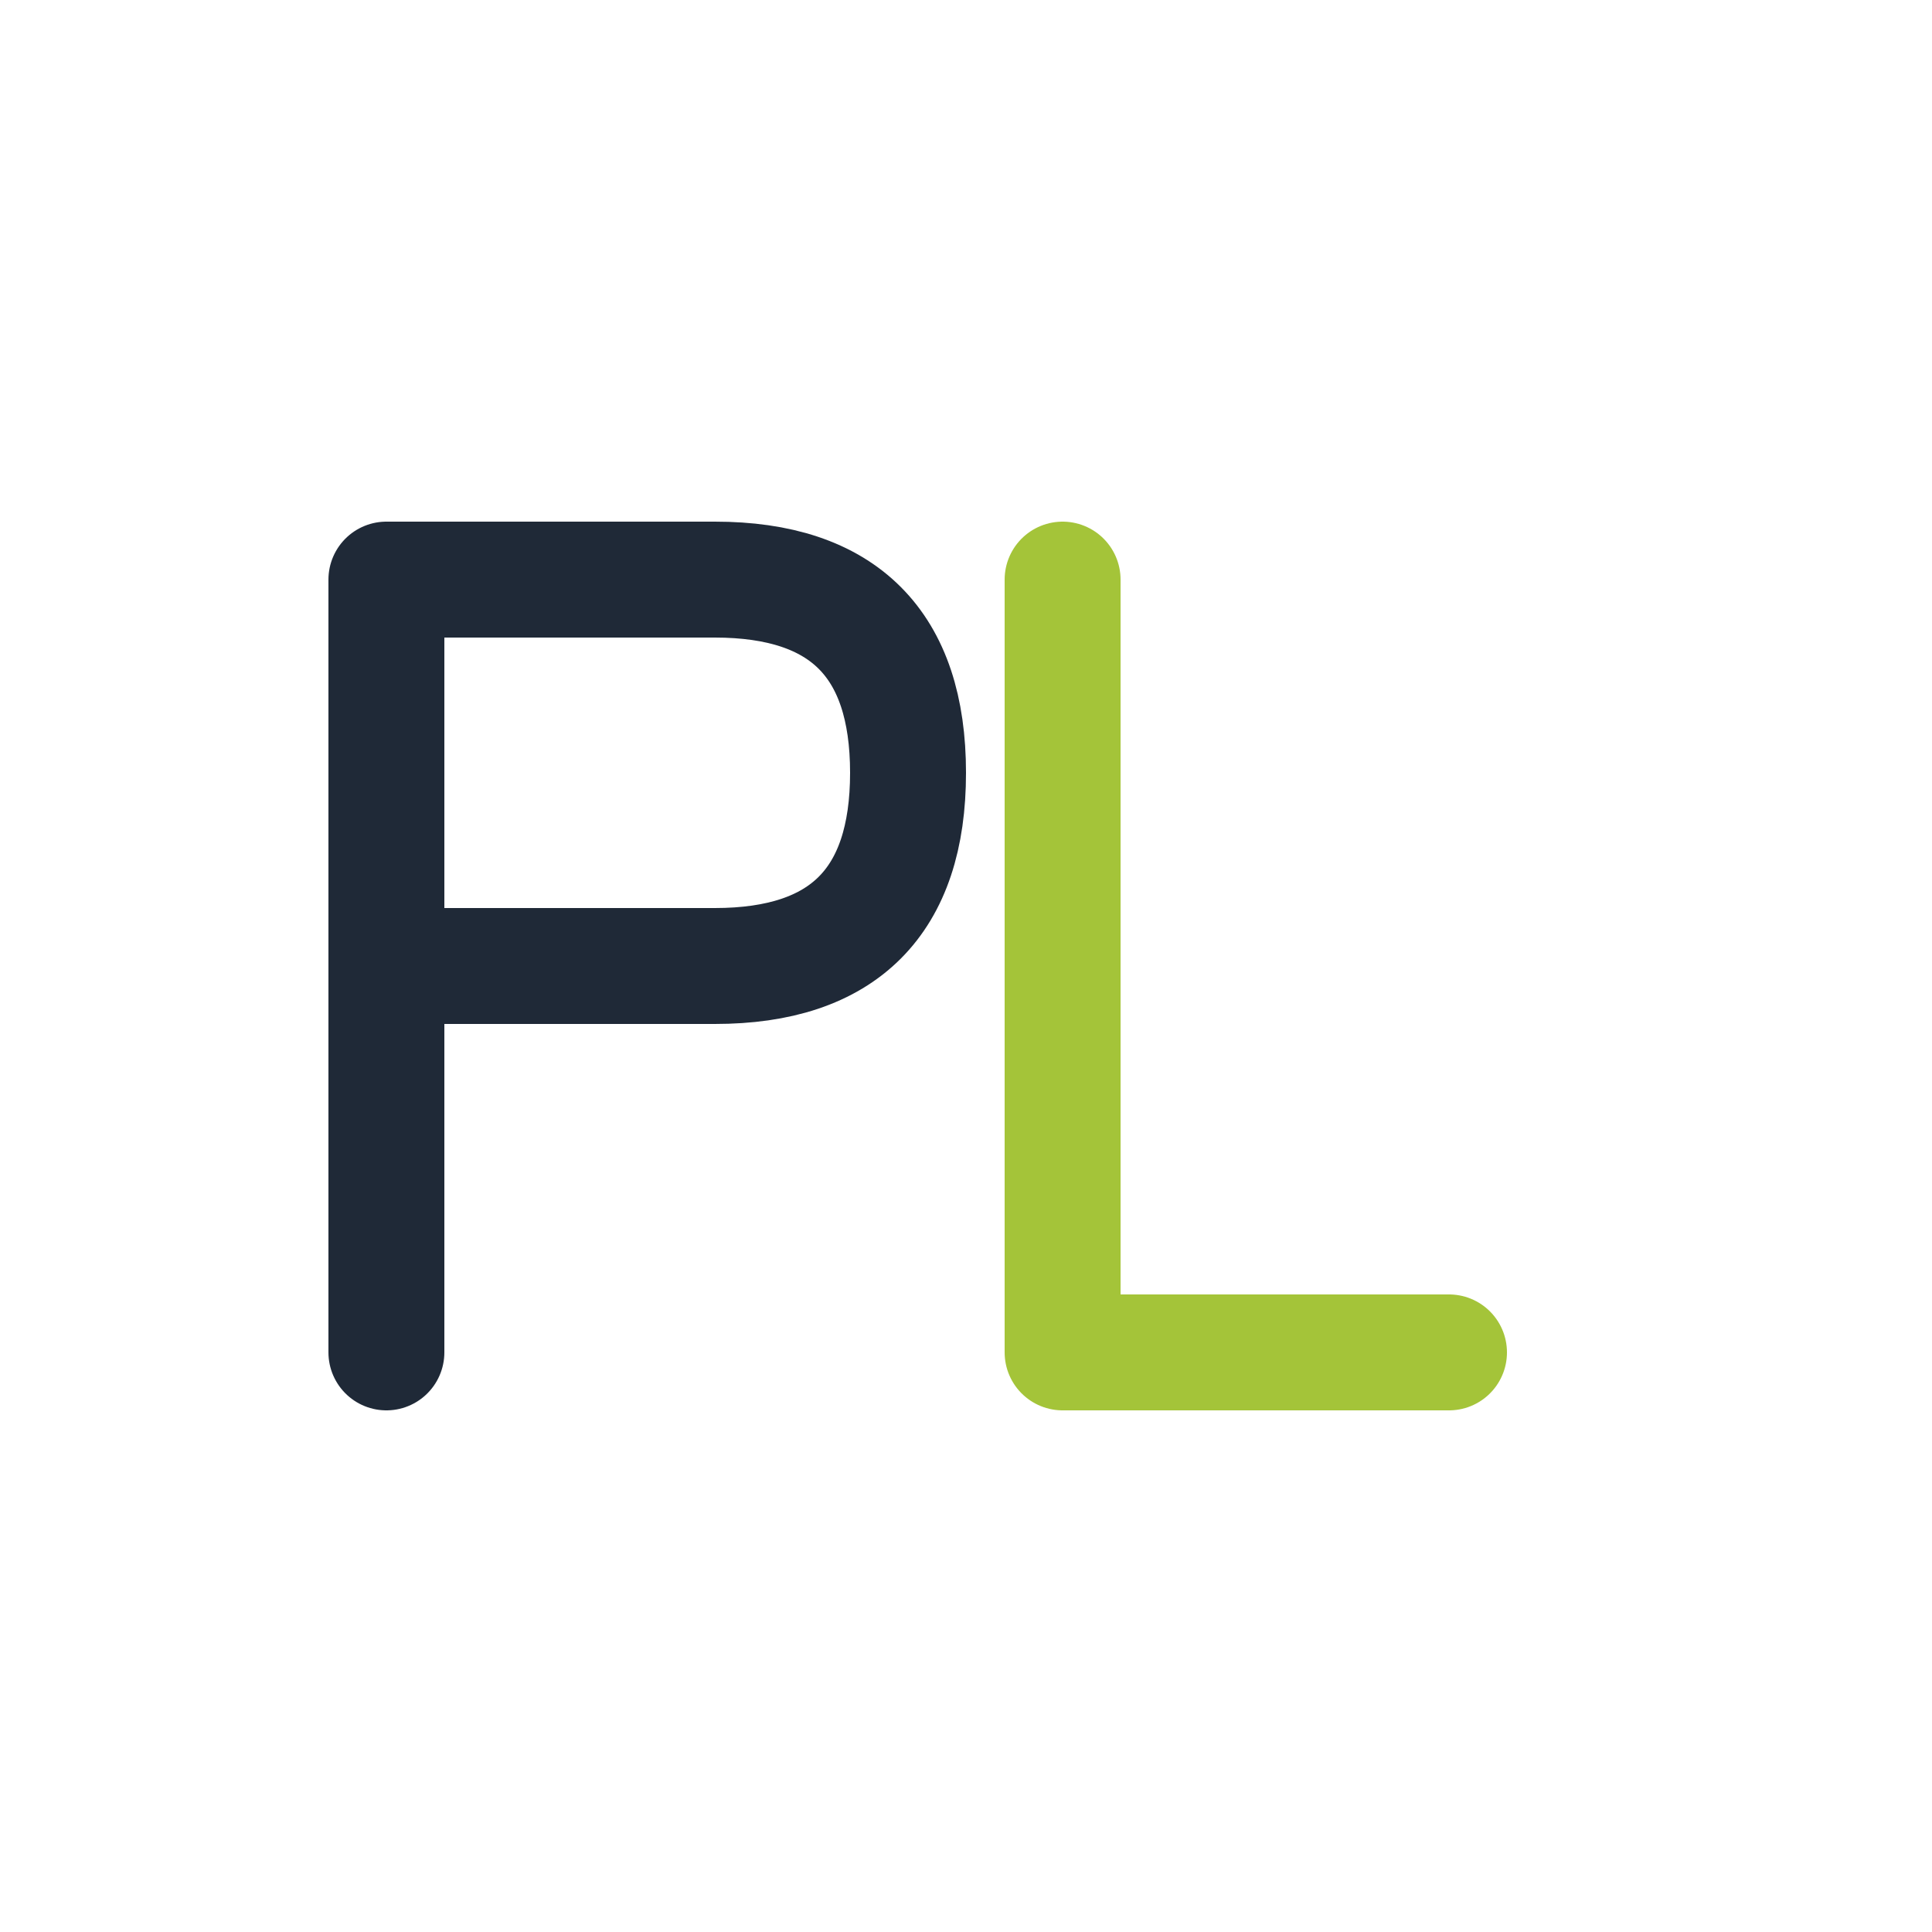
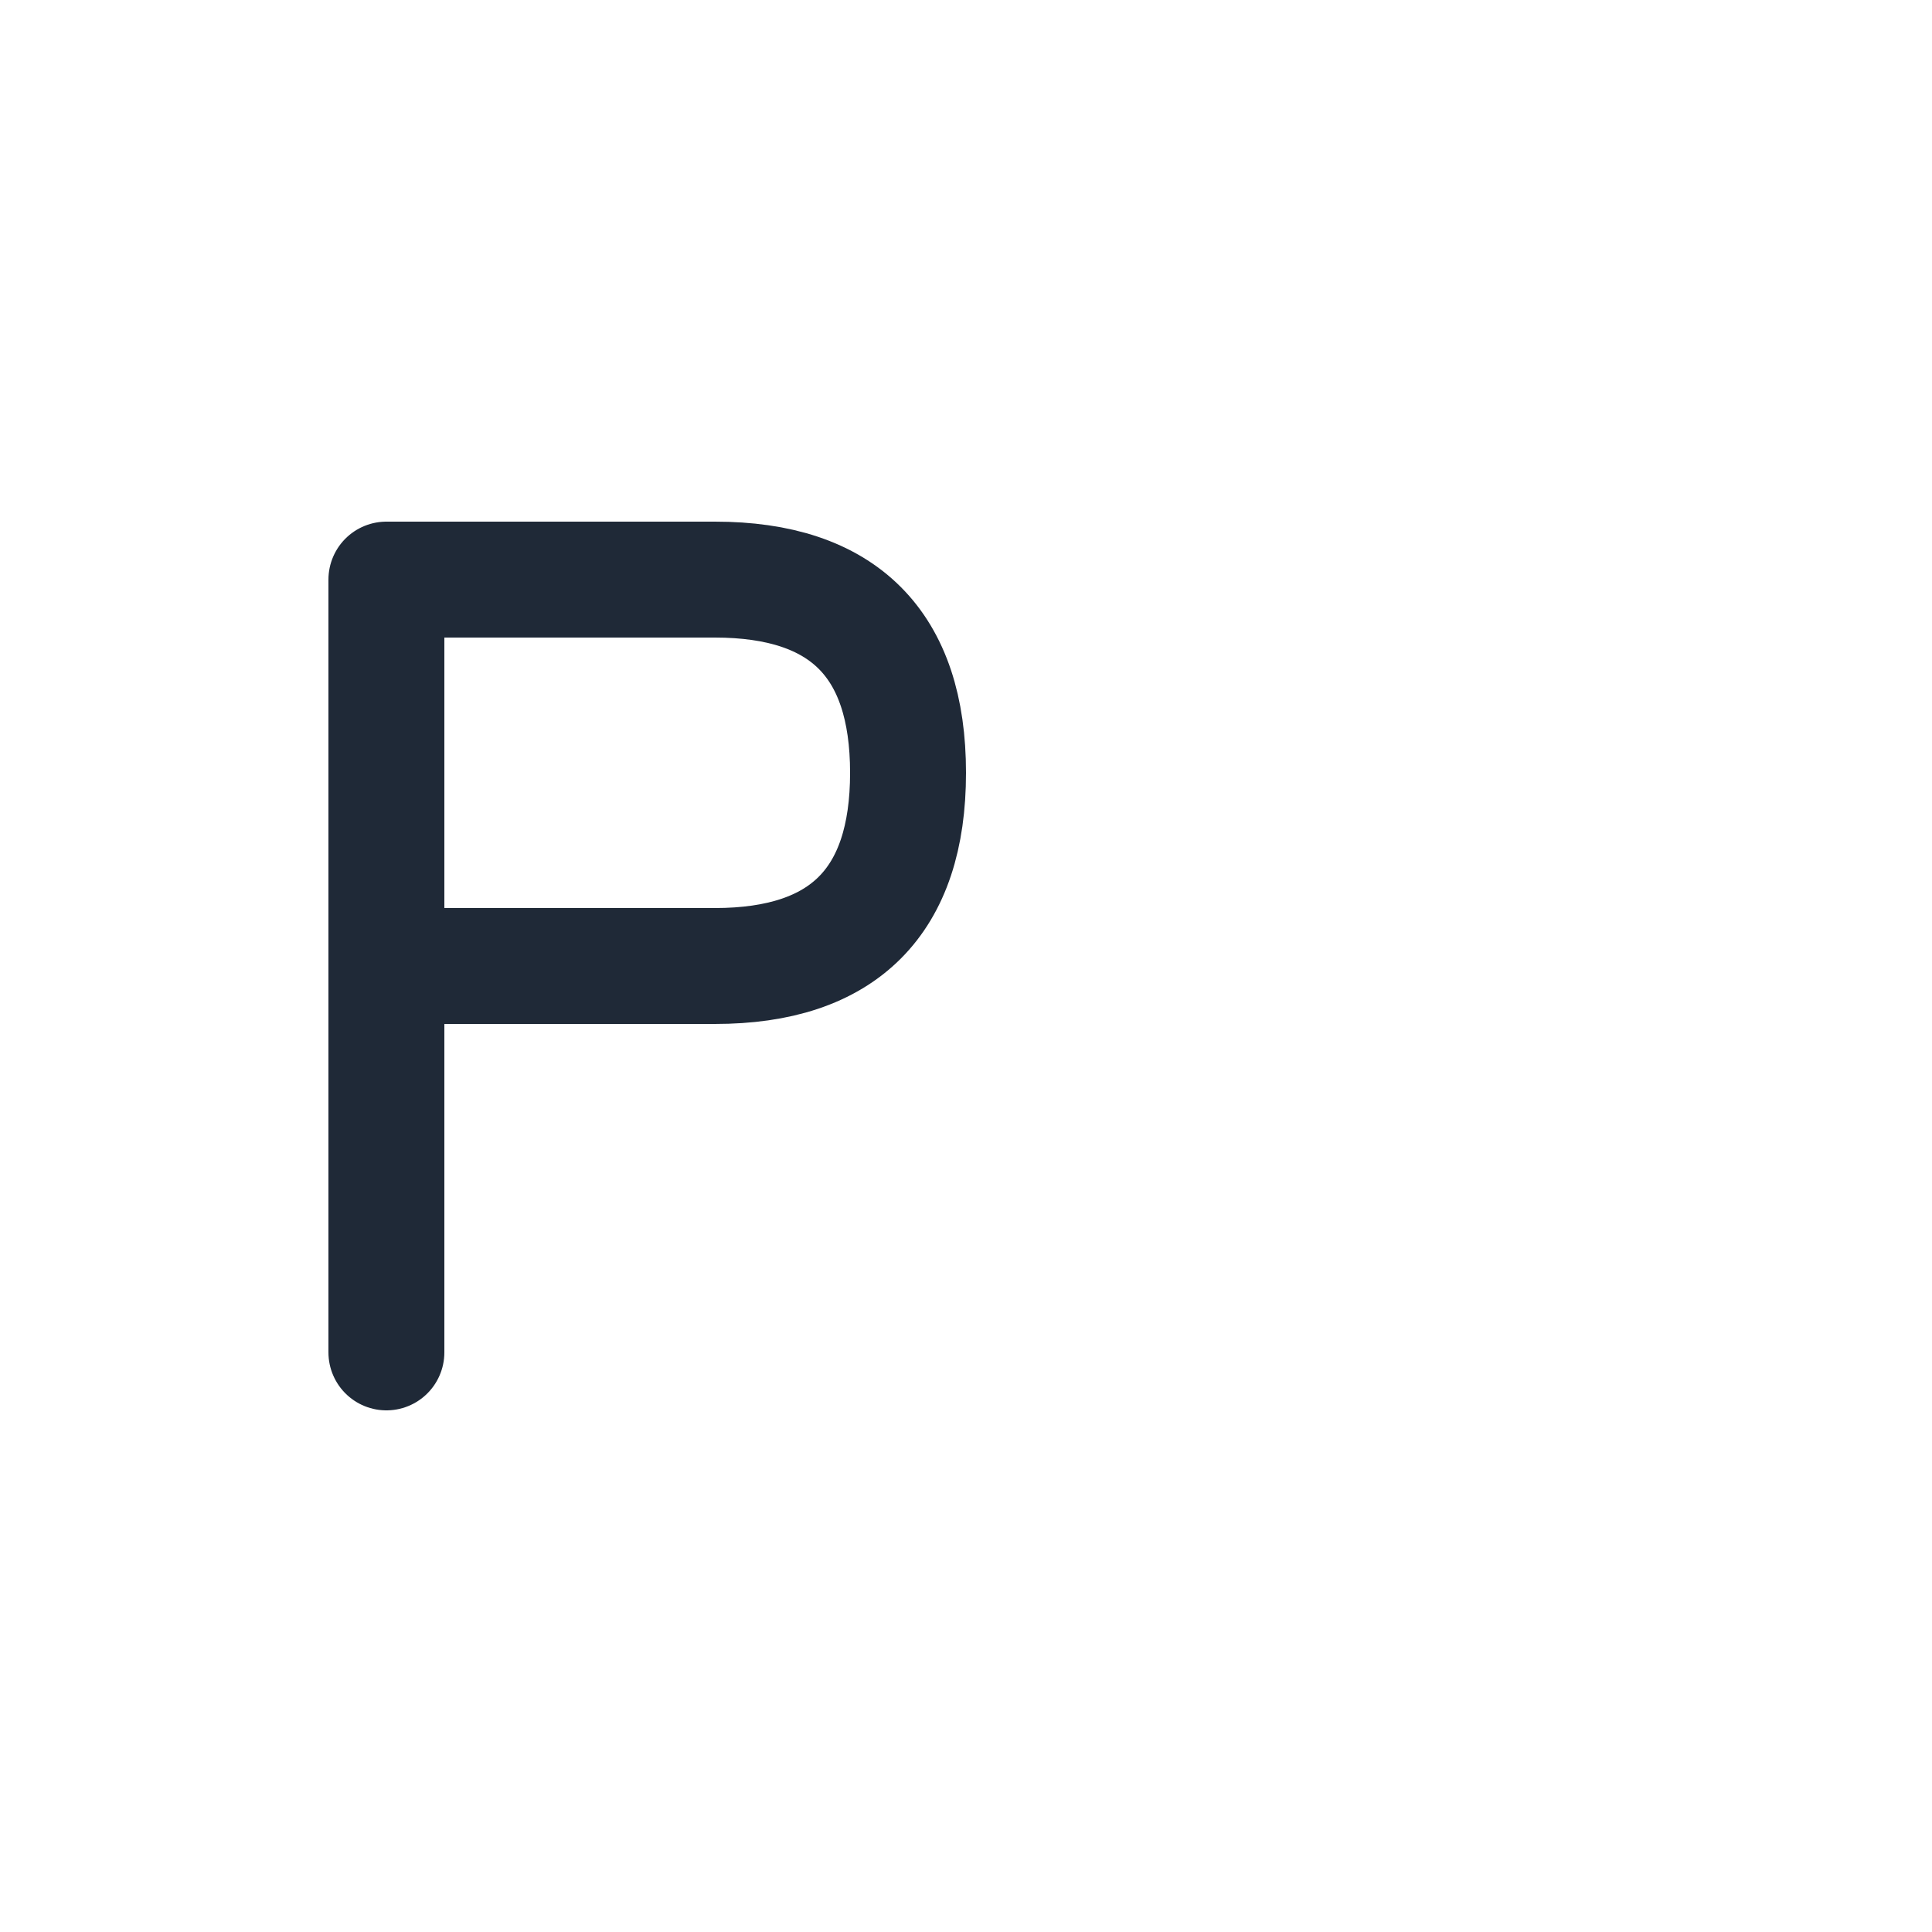
<svg xmlns="http://www.w3.org/2000/svg" viewBox="0 0 100 100" fill="none">
  <path d="M 20 30 L 20 70 M 20 30 L 37 30 Q 47 30 47 40 Q 47 50 37 50 L 20 50" stroke="#1f2937" stroke-width="6" stroke-linecap="round" stroke-linejoin="round" fill="none" />
-   <path d="M 55 30 L 55 70 L 75 70" stroke="#a4c439" stroke-width="6" stroke-linecap="round" stroke-linejoin="round" fill="none" />
</svg>